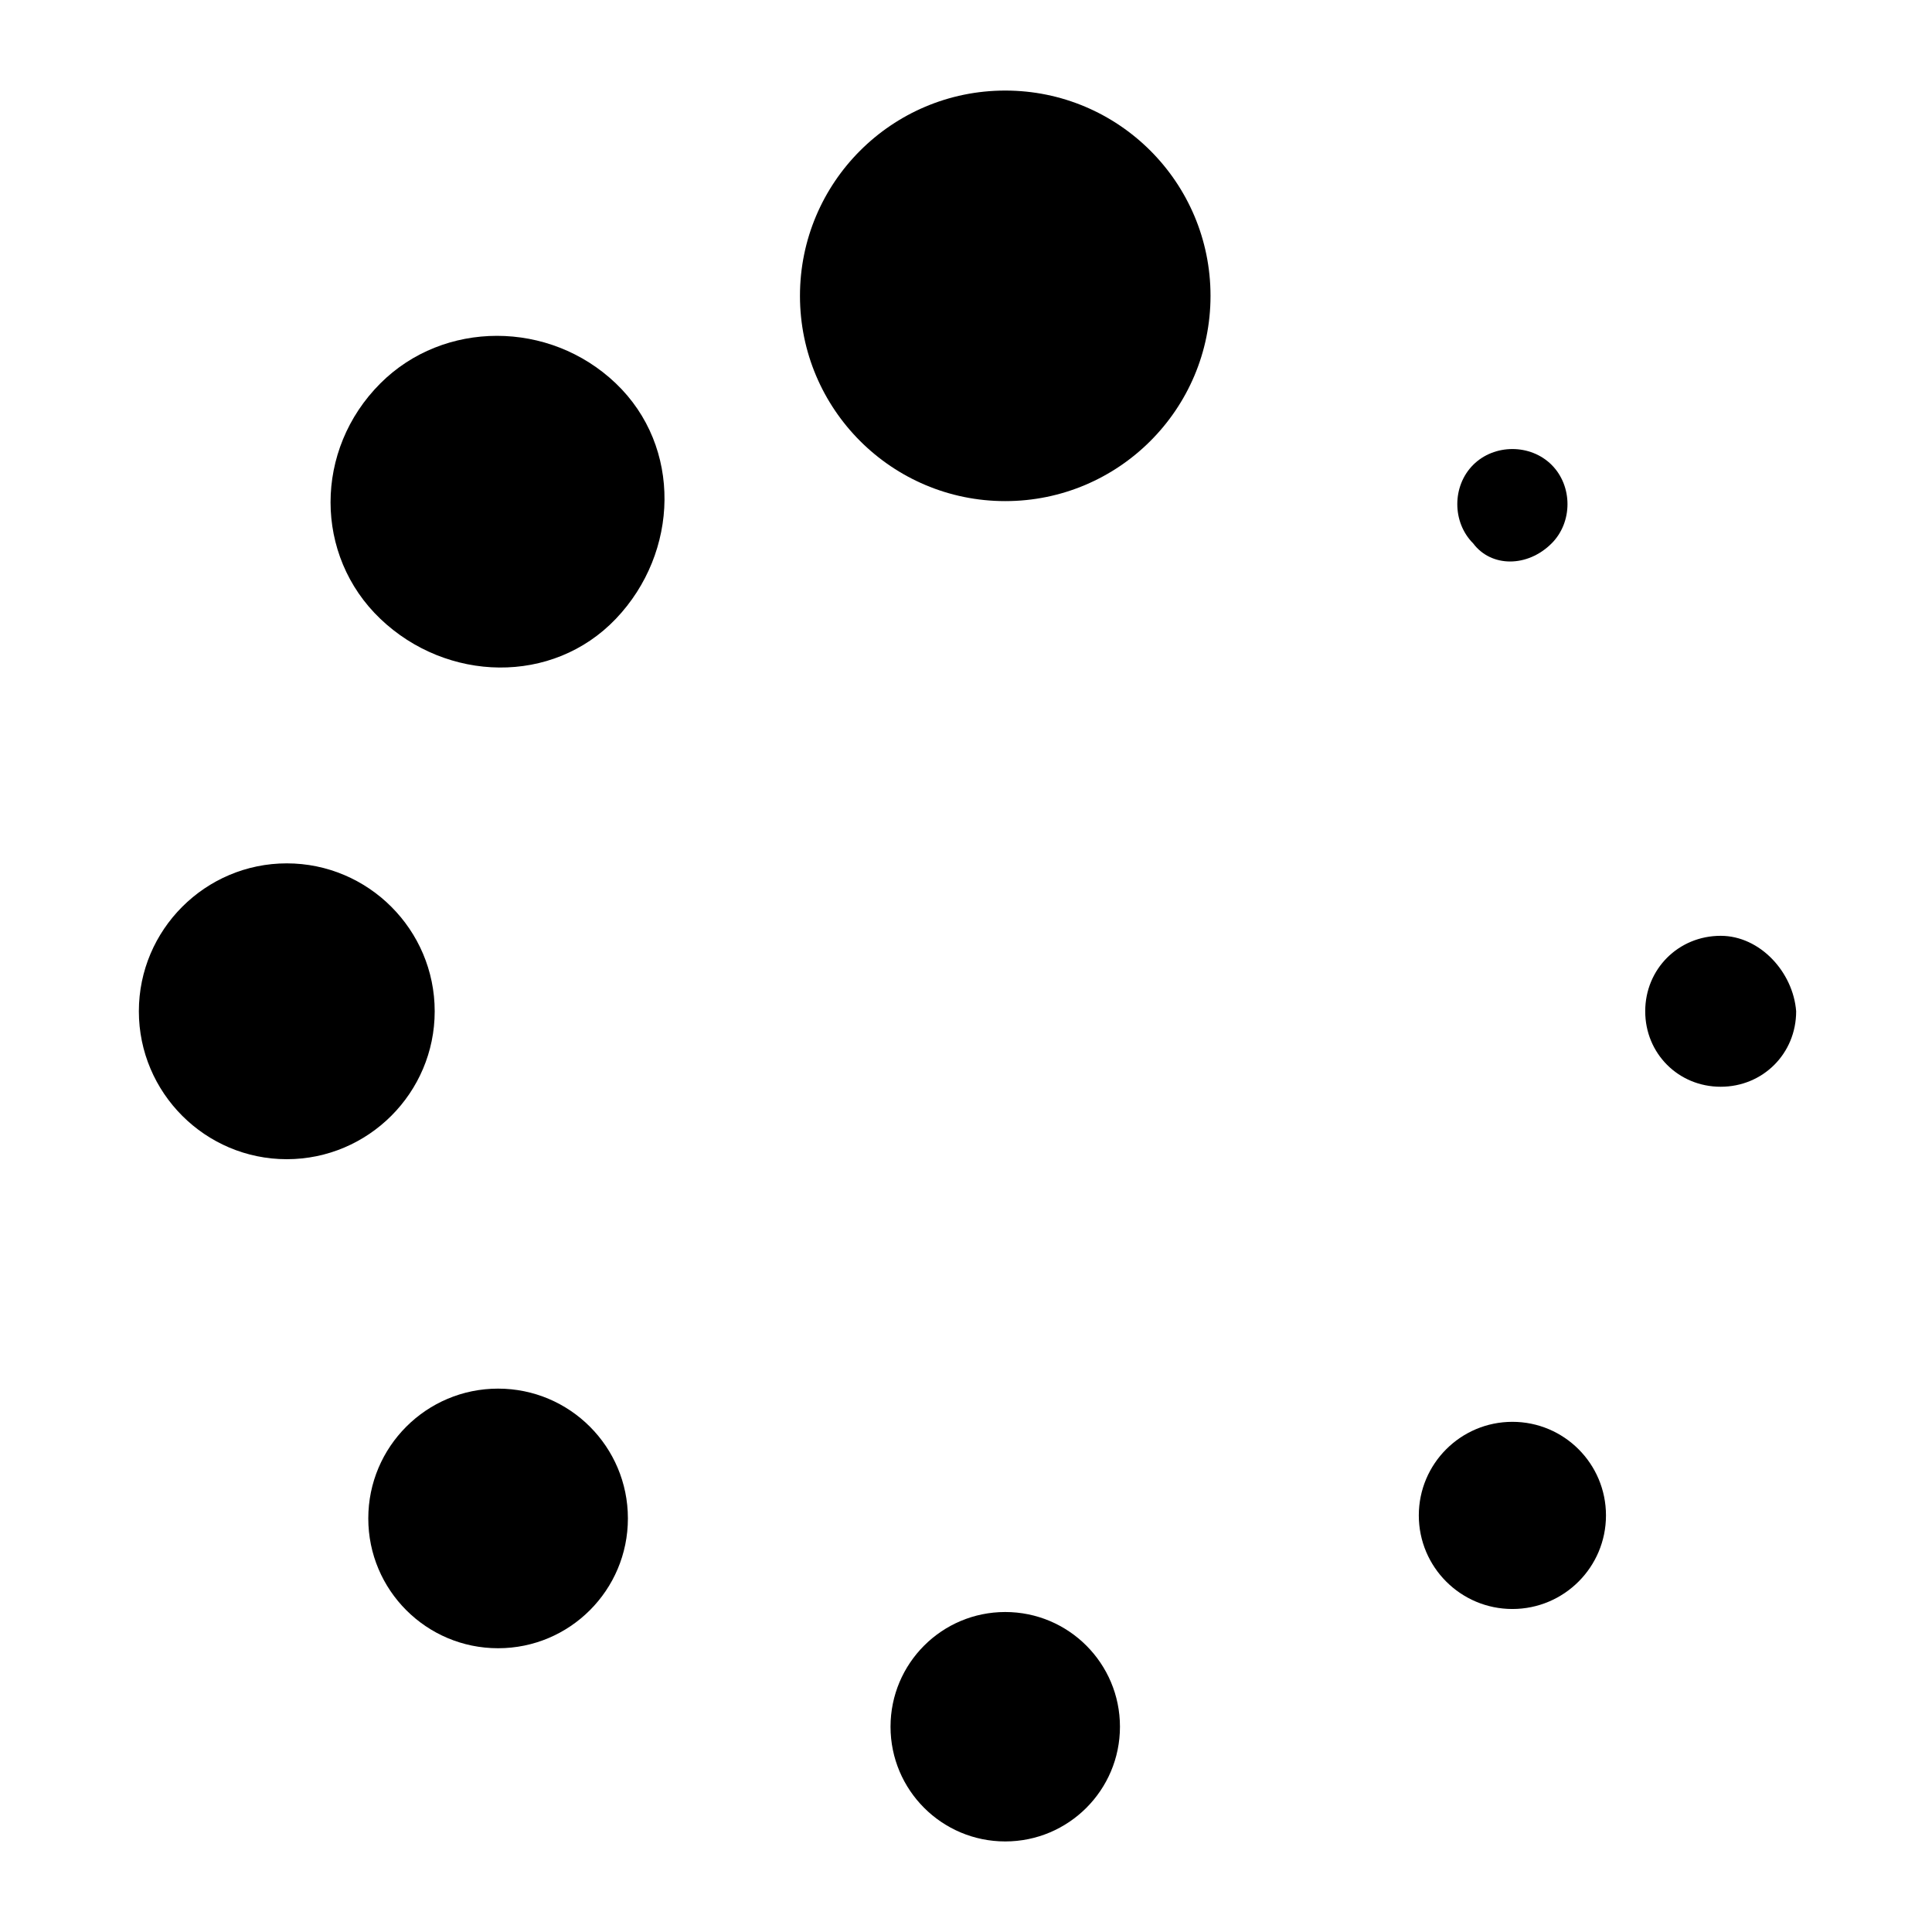
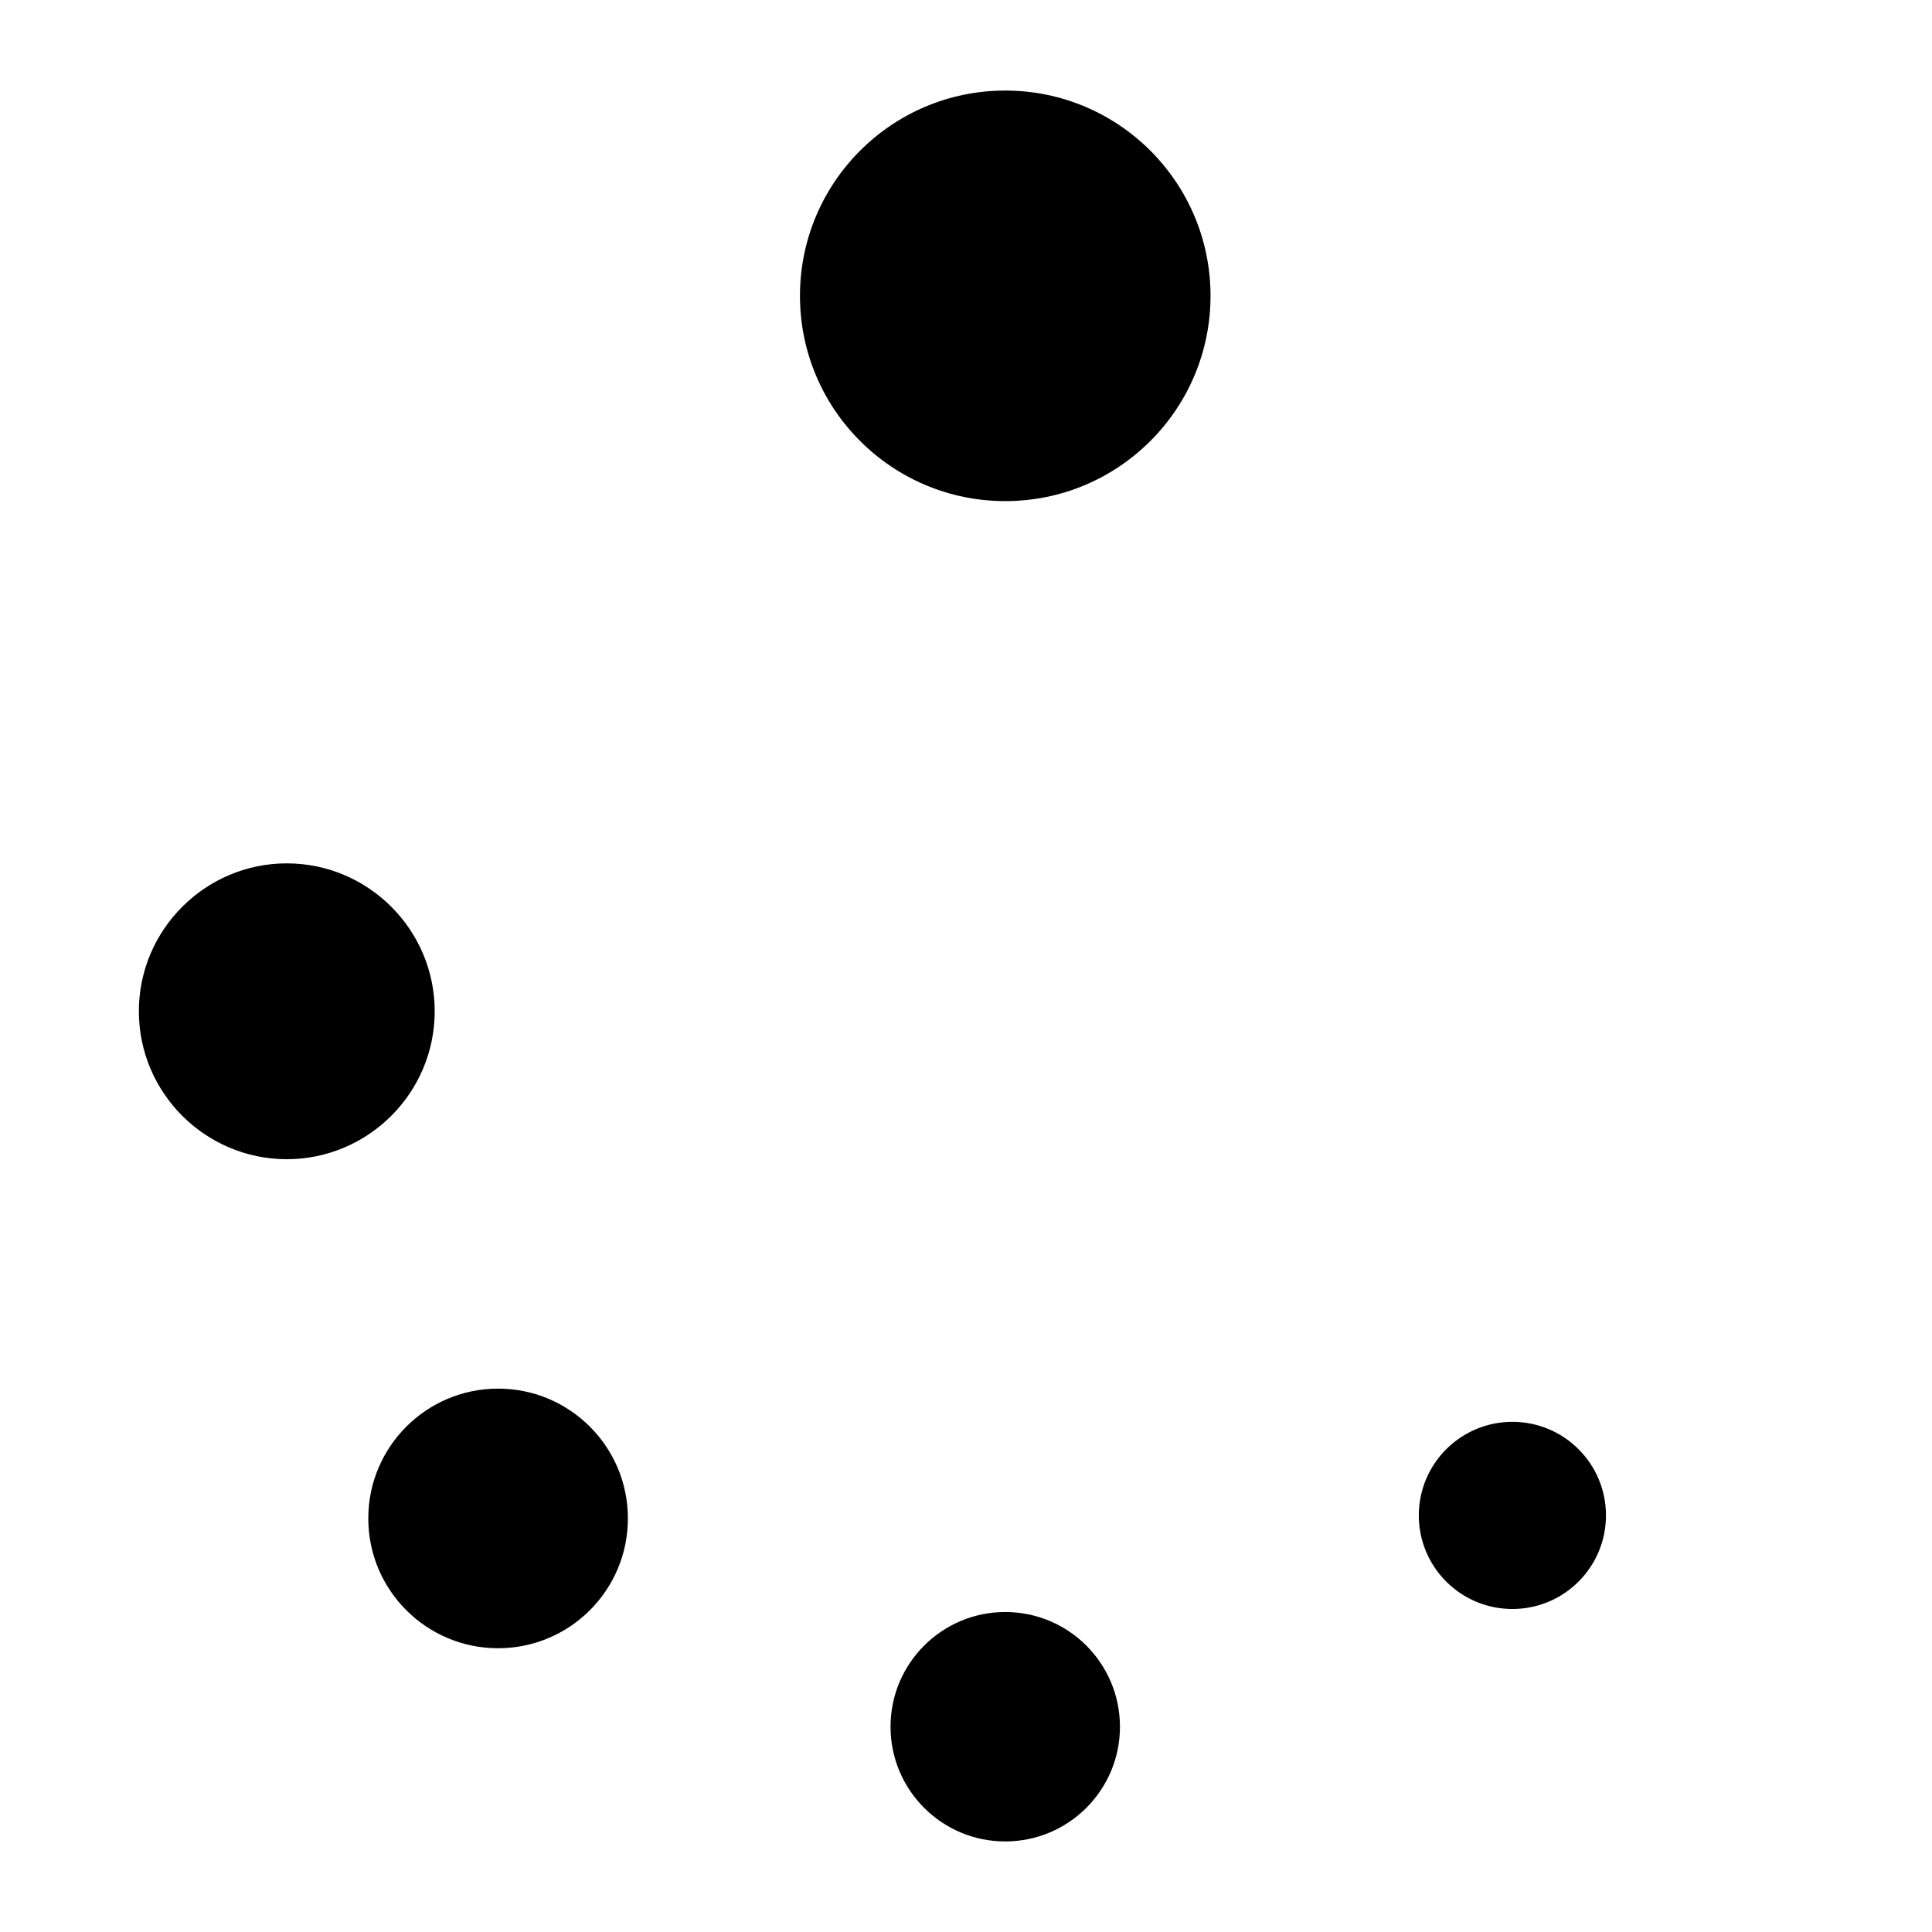
<svg xmlns="http://www.w3.org/2000/svg" version="1.1" id="lni_lni-spinner" x="0px" y="0px" viewBox="0 0 64 64" style="enable-background:new 0 0 64 64;" xml:space="preserve">
  <g>
    <circle cx="33.3" cy="9.8" r="6.8" />
    <circle cx="33.3" cy="57.2" r="3.8" />
-     <path d="M57,31c-1.4,0-2.5,1.1-2.5,2.5c0,1.4,1.1,2.5,2.5,2.5s2.5-1.1,2.5-2.5C59.4,32.2,58.3,31,57,31z" />
-     <path d="M14.4,33.5c0-2.7-2.2-4.9-4.9-4.9s-4.9,2.2-4.9,4.9s2.2,4.9,4.9,4.9S14.4,36.2,14.4,33.5z" />
+     <path d="M14.4,33.5c0-2.7-2.2-4.9-4.9-4.9s-4.9,2.2-4.9,4.9s2.2,4.9,4.9,4.9S14.4,36.2,14.4,33.5" />
    <circle cx="50.1" cy="50.2" r="3.1" />
-     <path d="M12.6,12.7c-2.2,2.2-2.2,5.7,0,7.8s5.7,2.2,7.8,0s2.2-5.7,0-7.8S14.7,10.6,12.6,12.7z" />
-     <path d="M51.4,18c0.7-0.7,0.7-1.9,0-2.6c-0.7-0.7-1.9-0.7-2.6,0c-0.7,0.7-0.7,1.9,0,2.6C49.4,18.8,50.6,18.8,51.4,18z" />
    <circle cx="16.5" cy="50.3" r="4.3" />
  </g>
</svg>